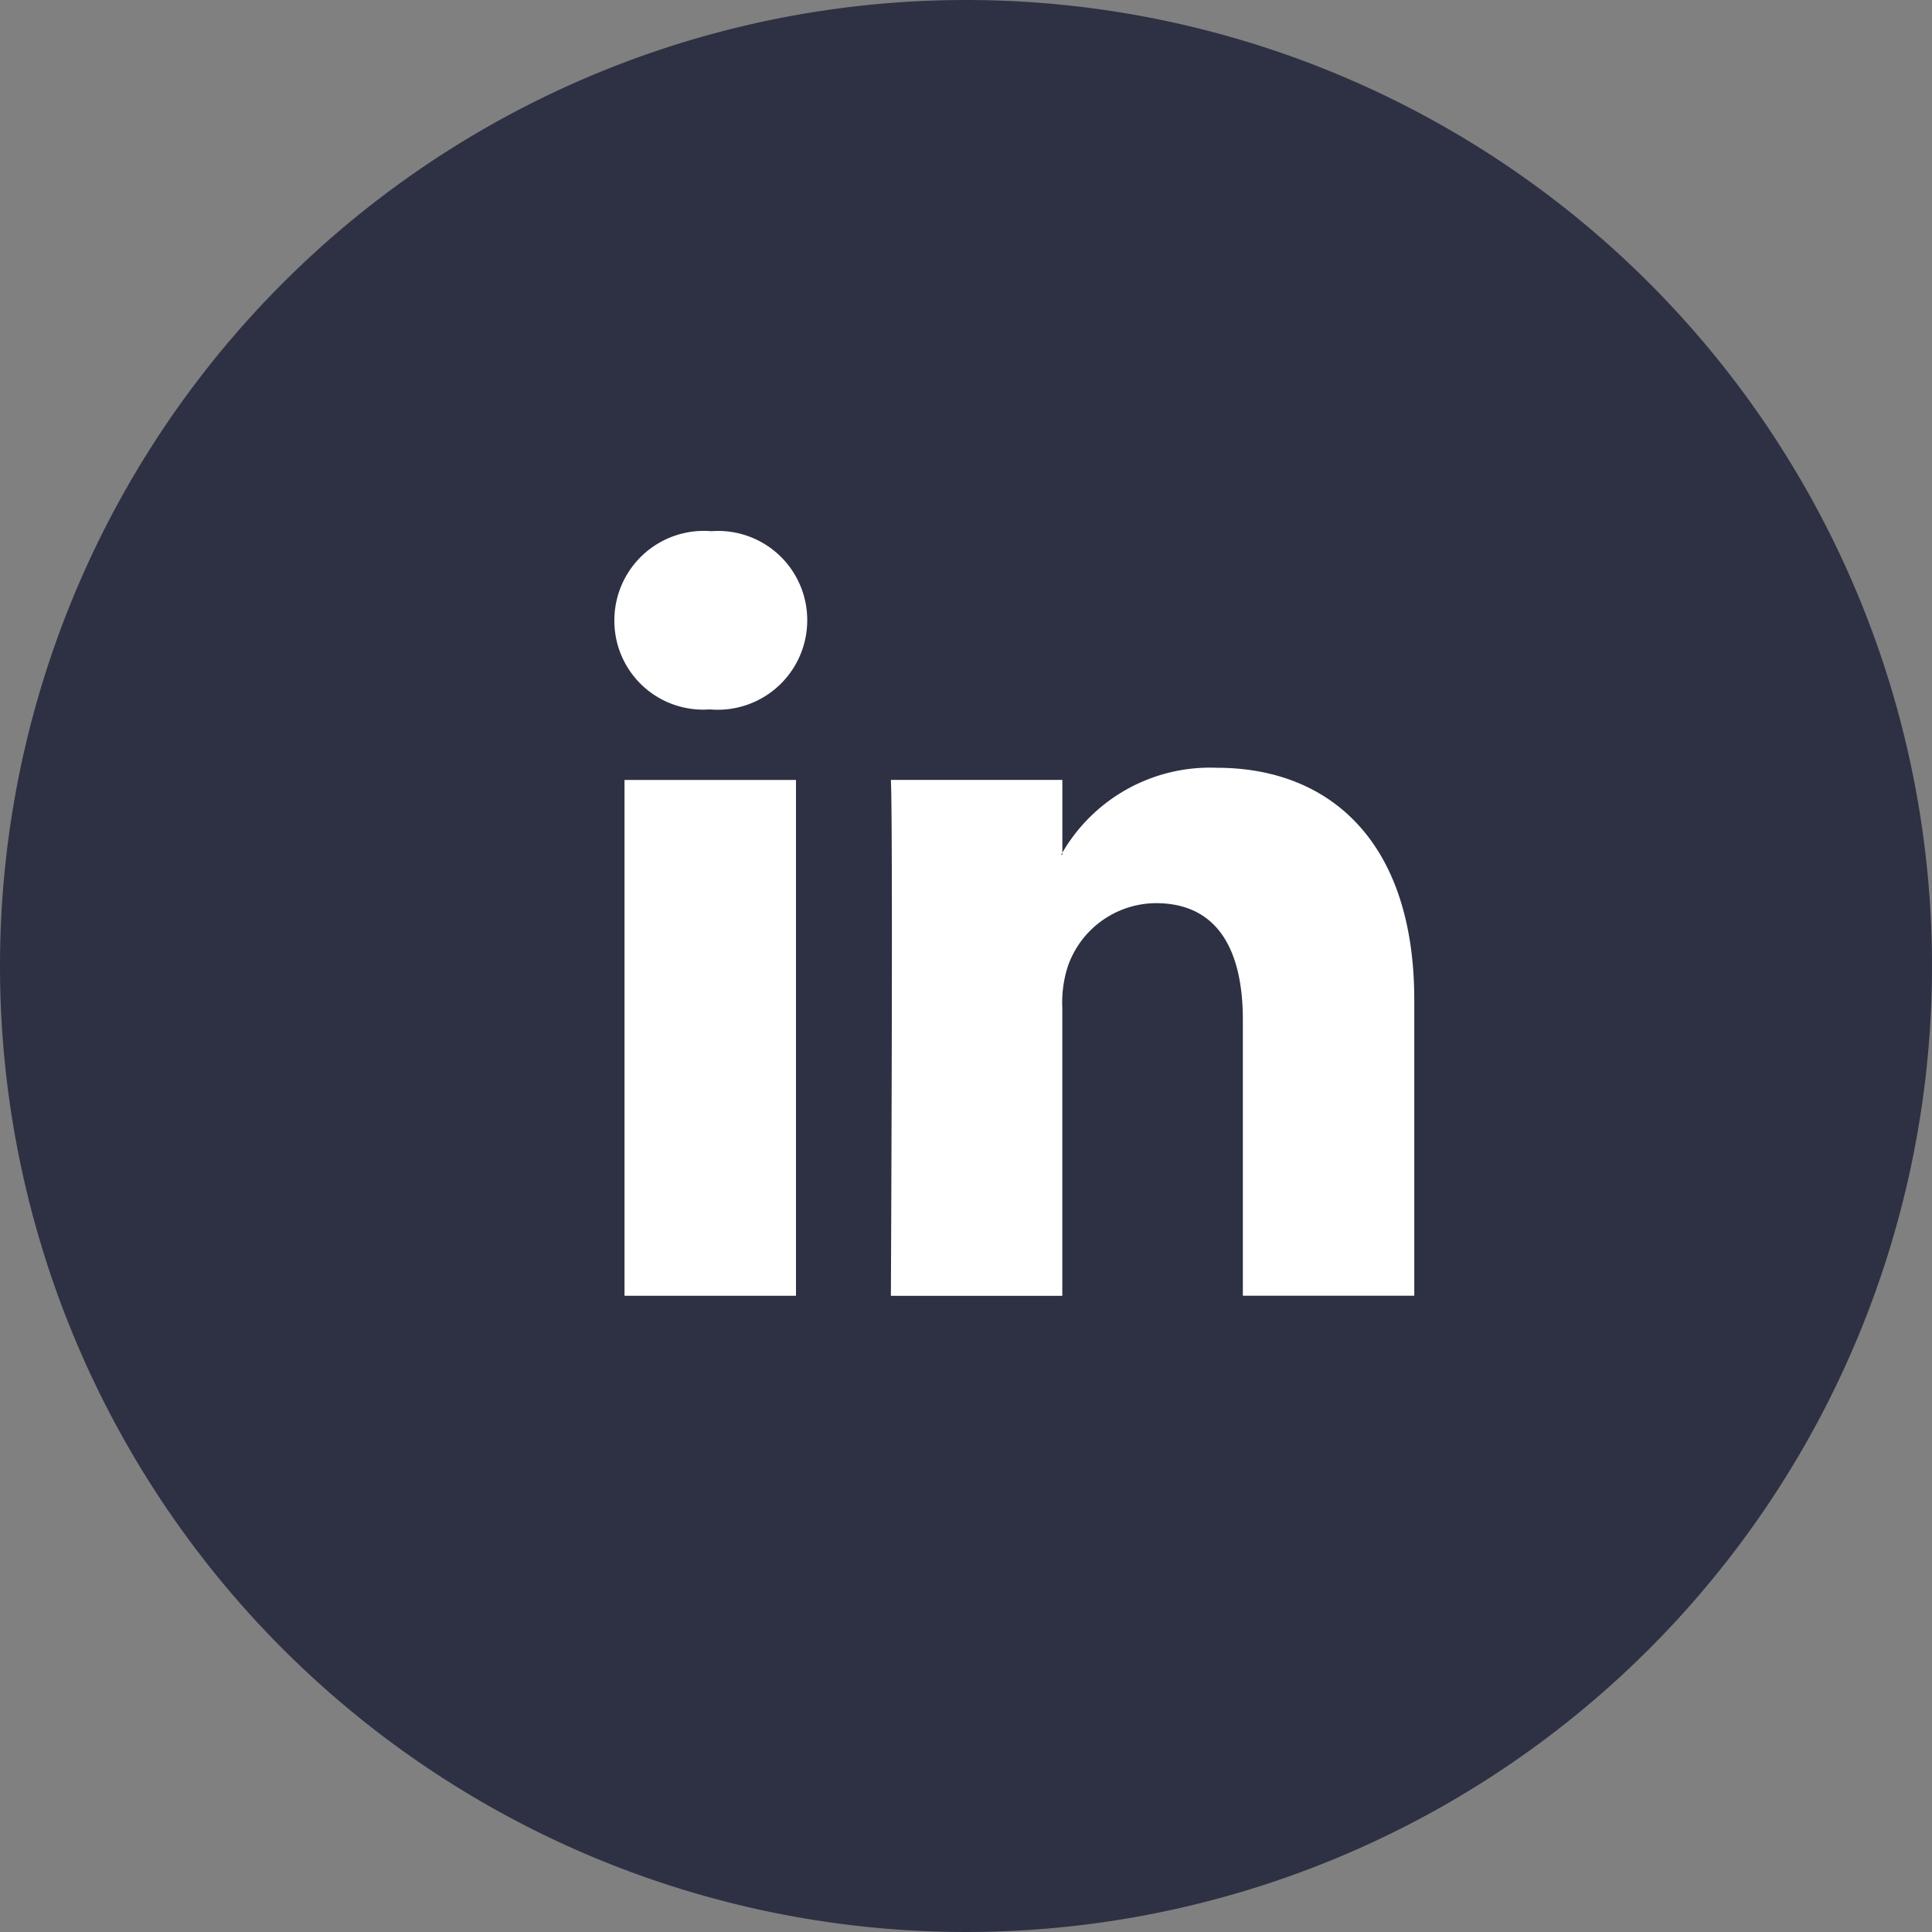
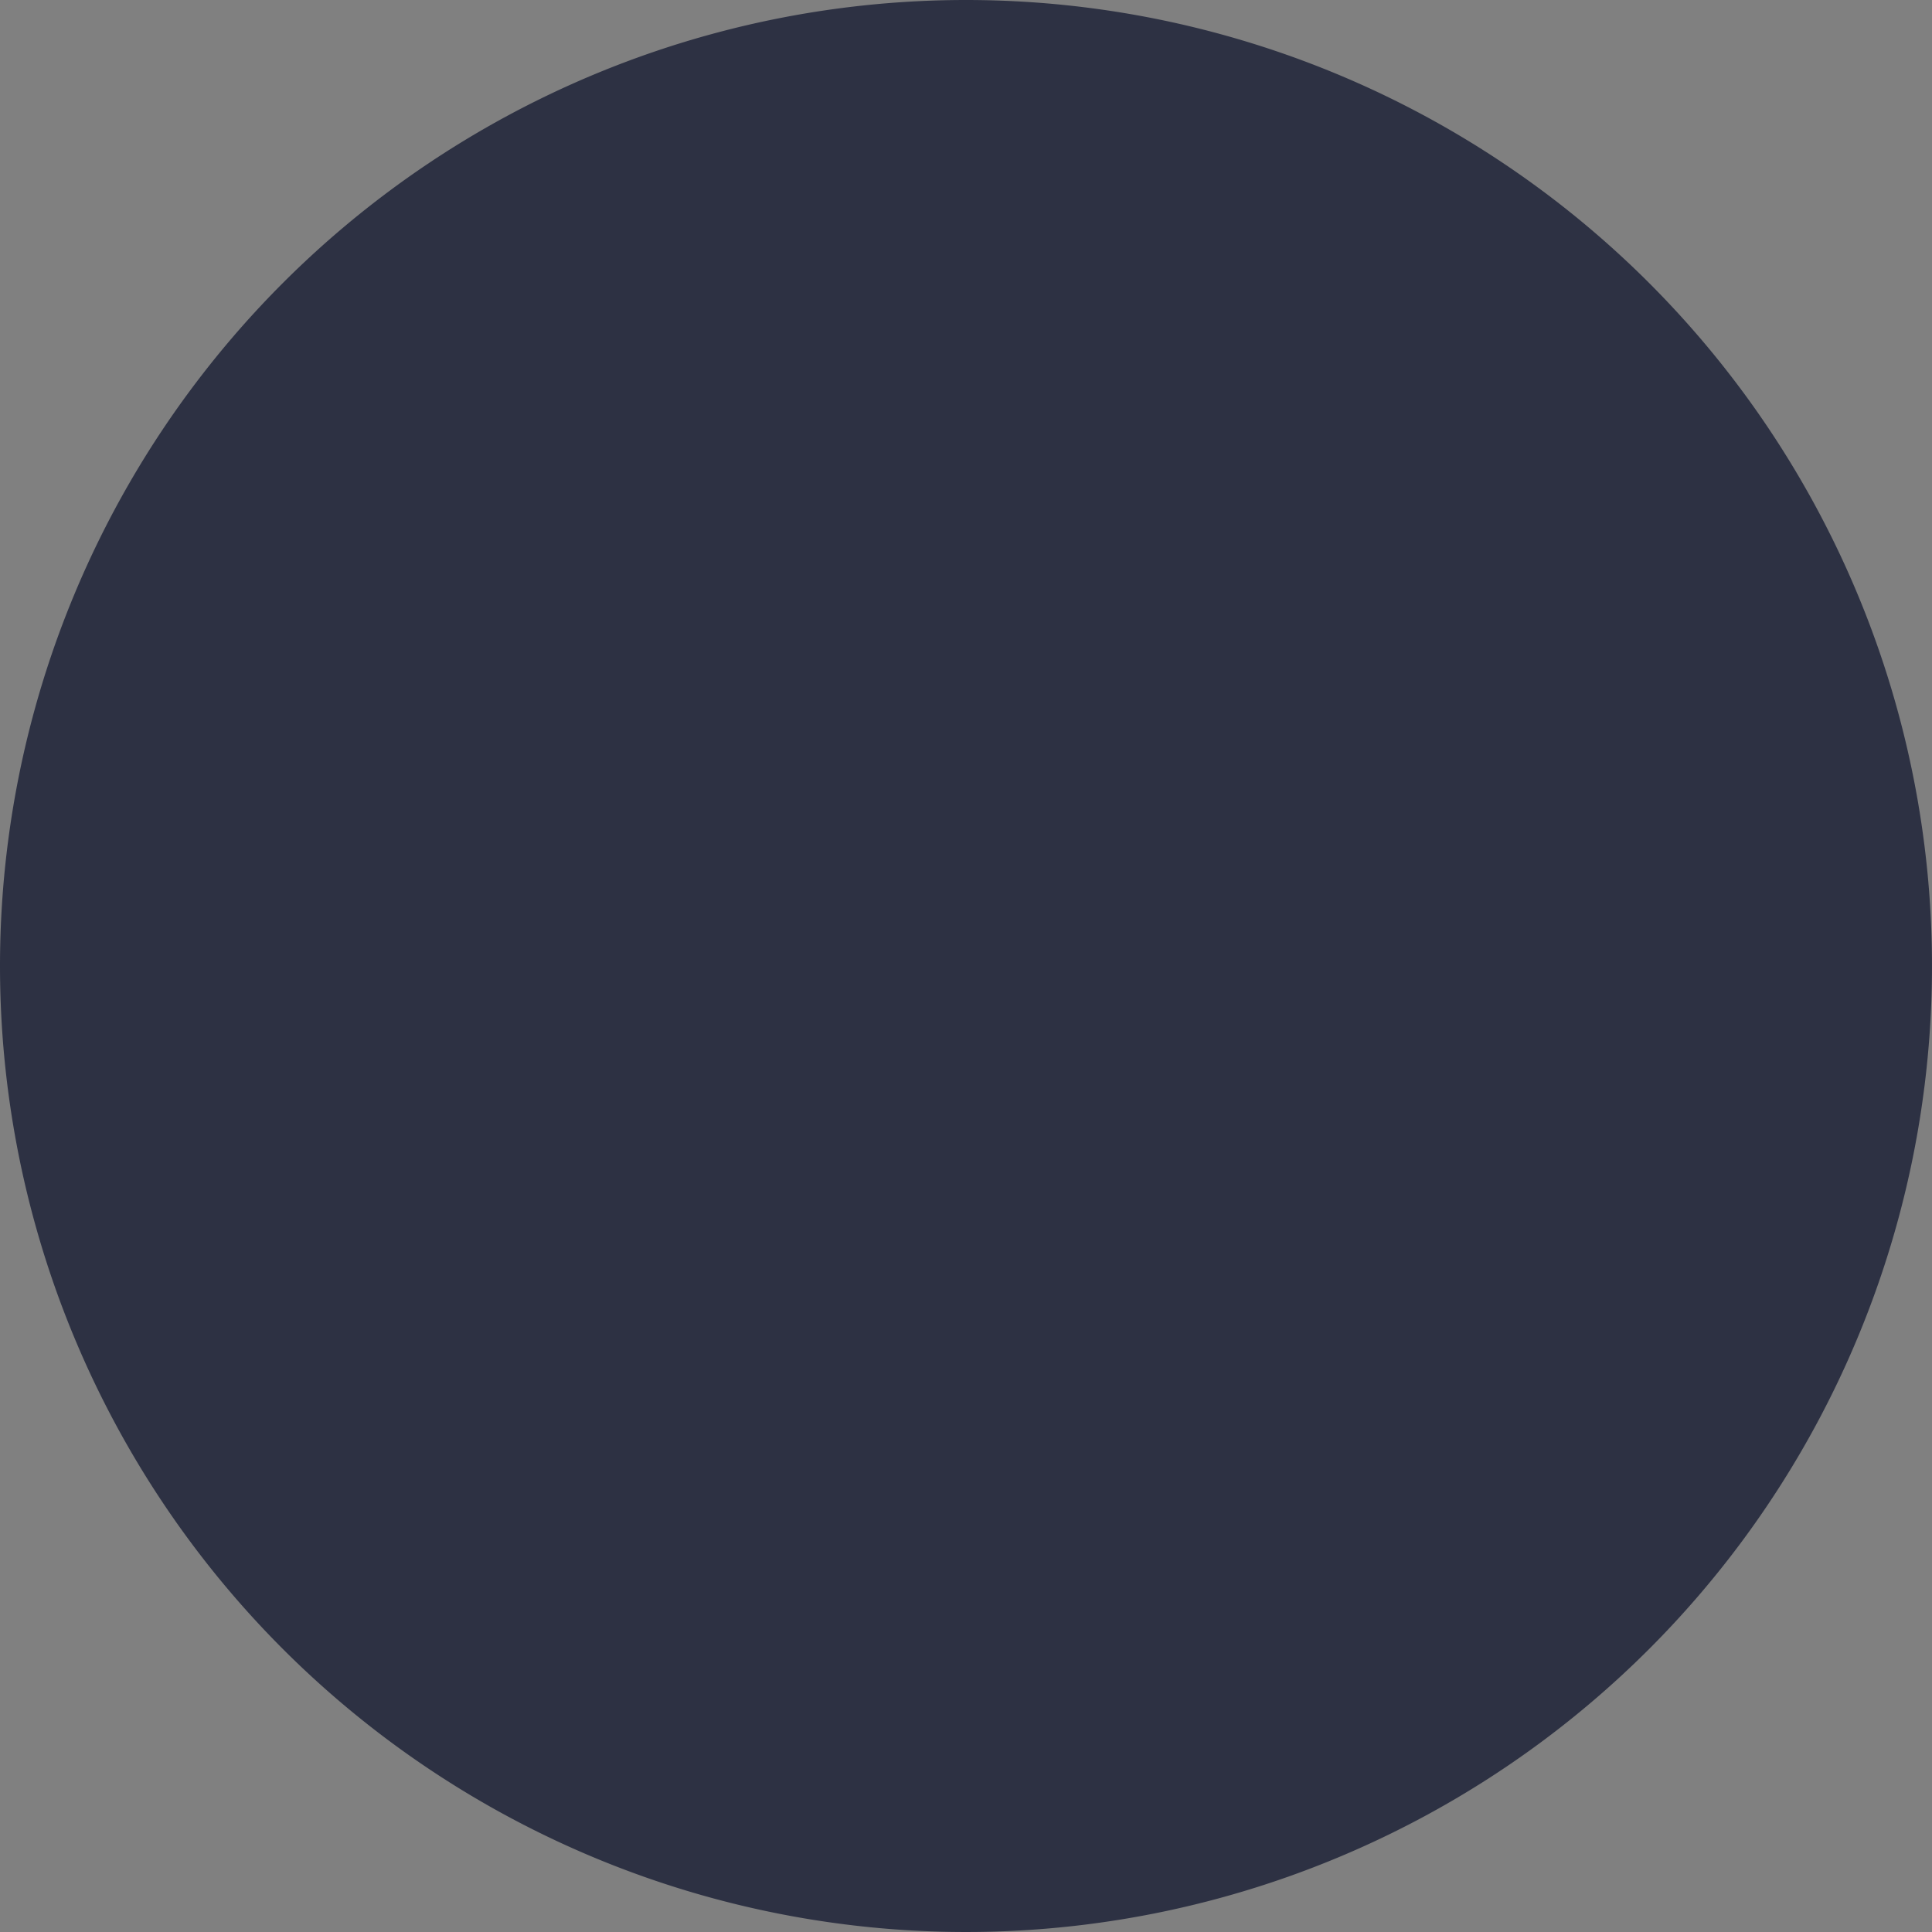
<svg xmlns="http://www.w3.org/2000/svg" width="40" height="40" viewBox="0 0 40 40">
  <rect x="0" y="0" width="40" height="40" fill="#808080" stroke="none" />
  <g transform="translate(-982 -11766)">
    <g transform="translate(982.344 11765.644)">
      <path d="M20,0A20,20,0,1,1,0,20,20,20,0,0,1,20,0Z" transform="translate(-0.344 0.356)" fill="#2d3143" />
    </g>
-     <path d="M258.443-73.66V-84.34h-3.55v10.68ZM256.668-85.8a1.852,1.852,0,0,0,2.008-1.845,1.845,1.845,0,0,0-1.985-1.845,1.852,1.852,0,0,0-2.008,1.845,1.838,1.838,0,0,0,1.962,1.845h.023Z" transform="translate(740.037 11866.488)" fill="#fff" fill-rule="evenodd" />
-     <path d="M273.136-62.768h3.55v-5.964a2.433,2.433,0,0,1,.117-.866,1.943,1.943,0,0,1,1.821-1.3c1.284,0,1.8.979,1.8,2.415v5.713h3.549v-6.124c0-3.28-1.751-4.807-4.087-4.807a3.536,3.536,0,0,0-3.223,1.8h.024v-1.549h-3.55c.047,1,0,10.68,0,10.68Z" transform="translate(727.308 11855.597)" fill="#fff" fill-rule="evenodd" />
  </g>
</svg>